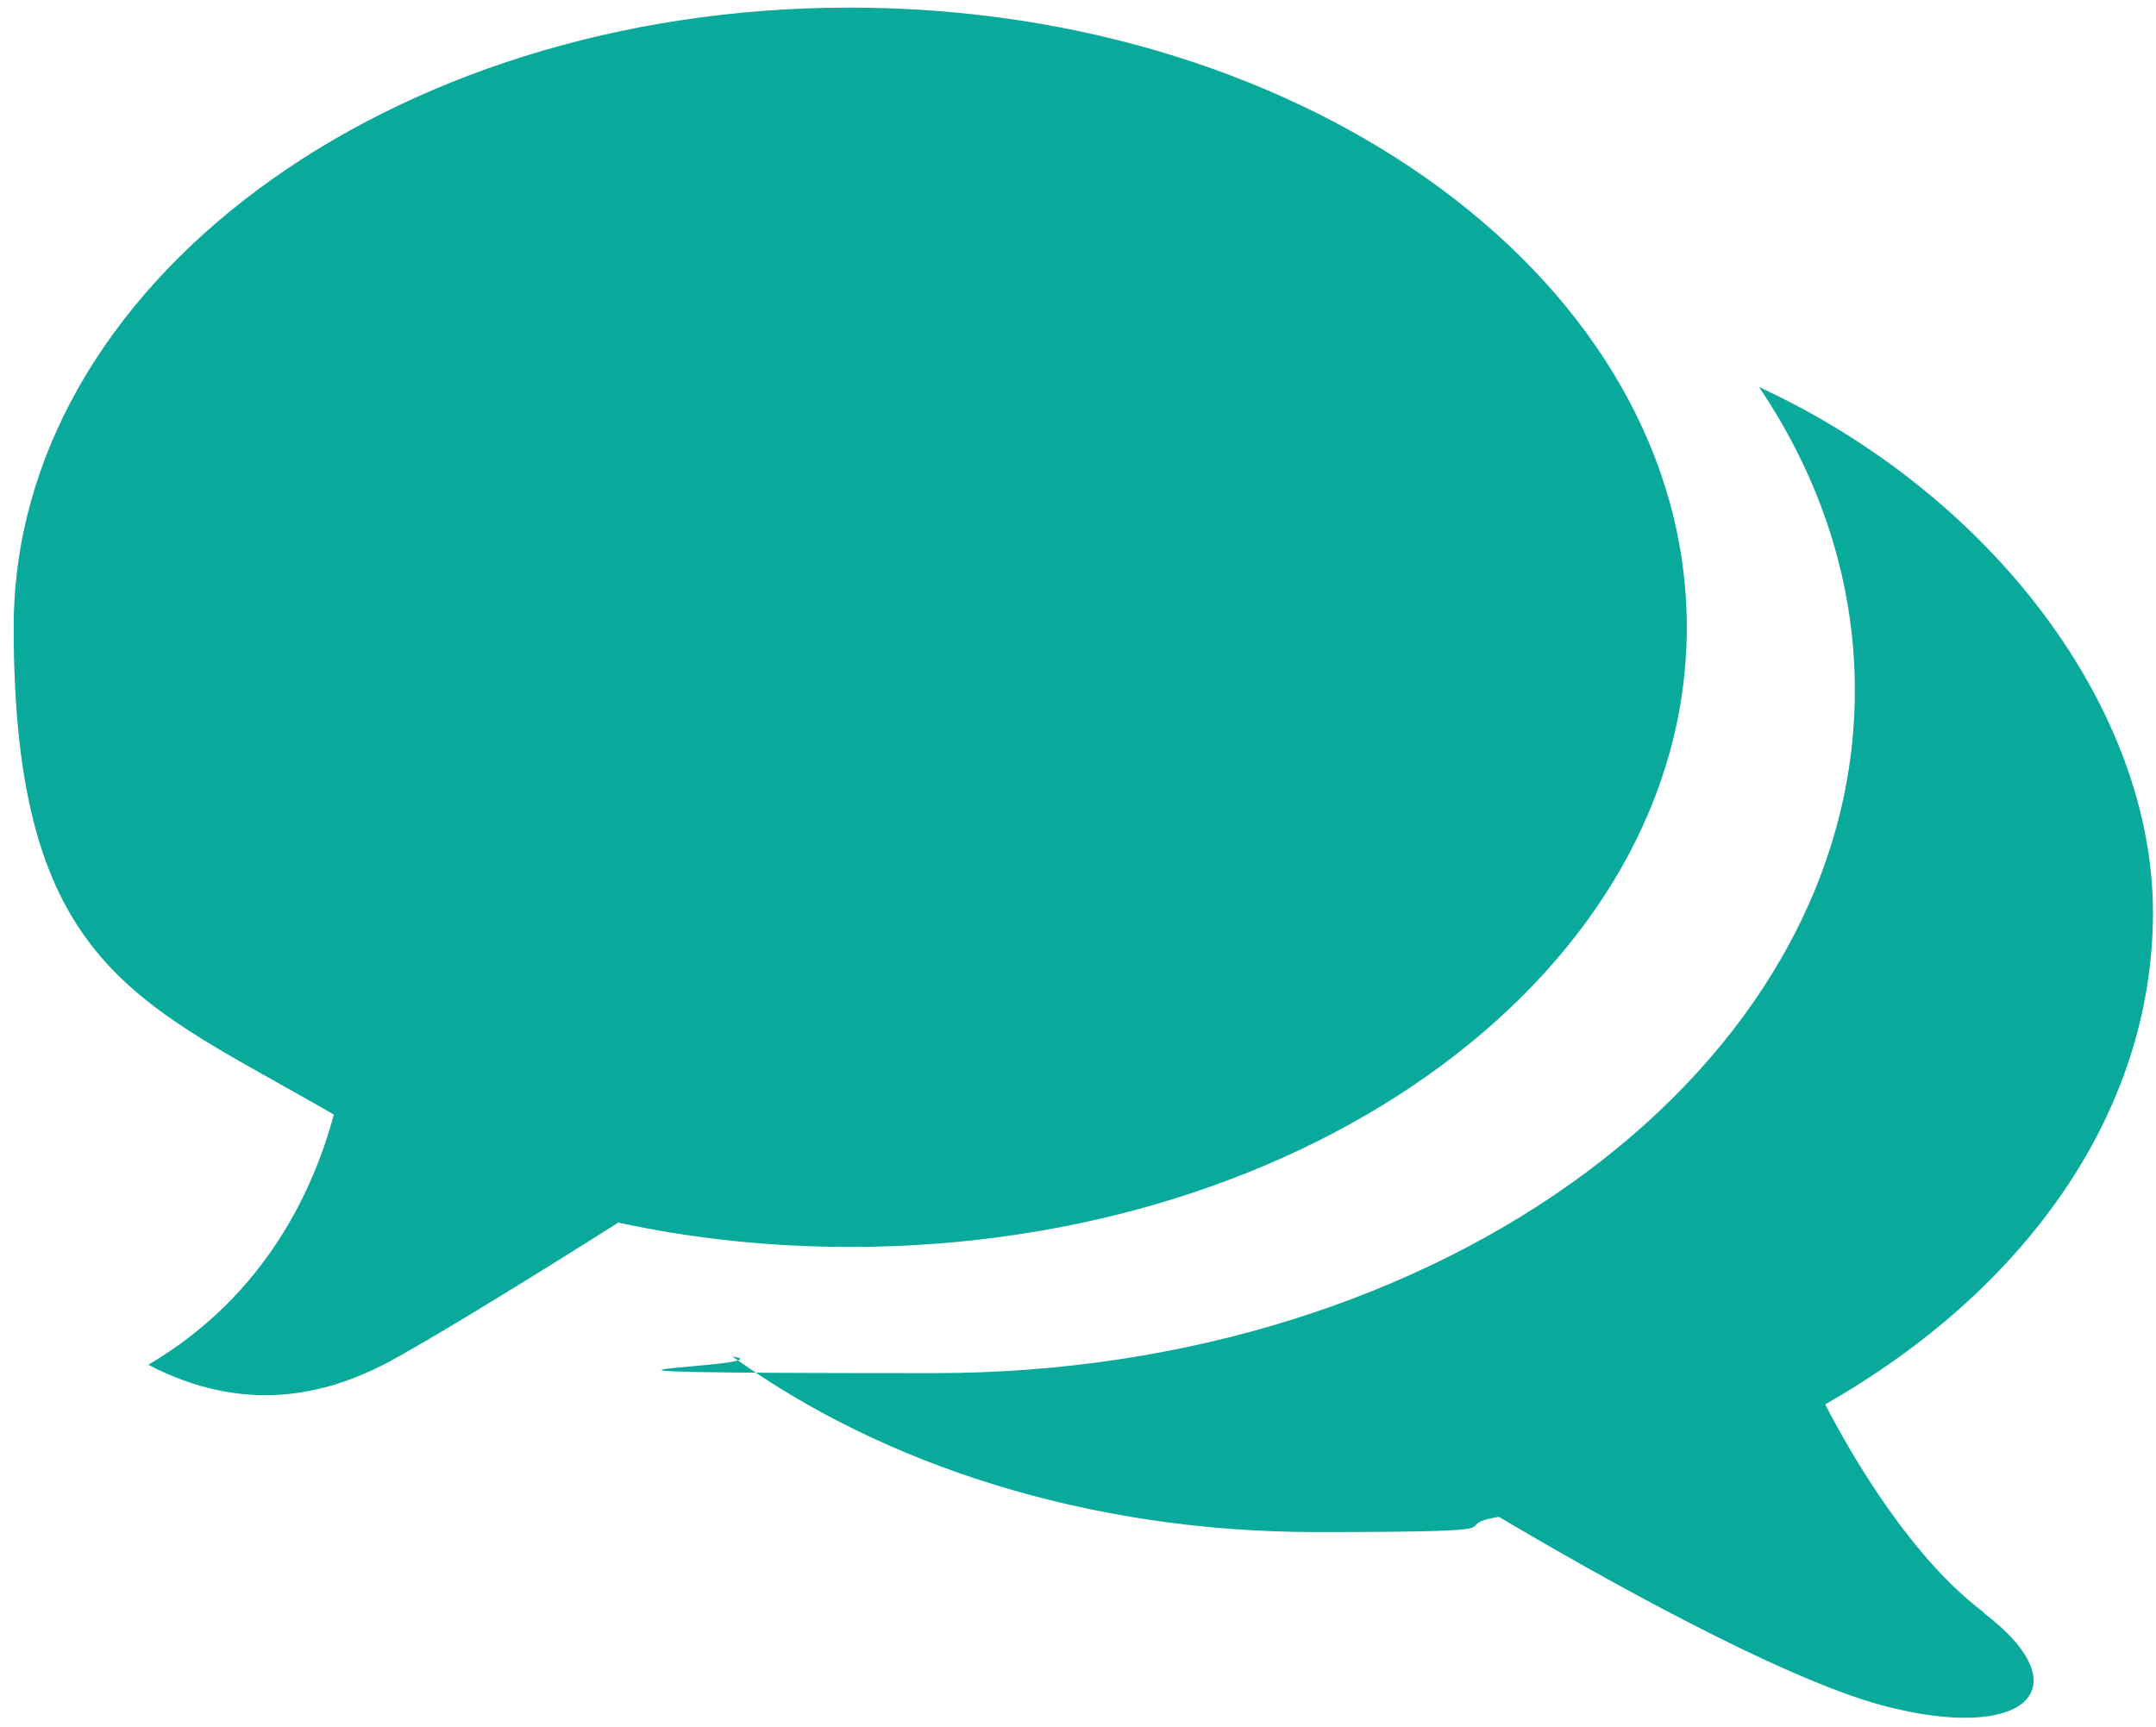
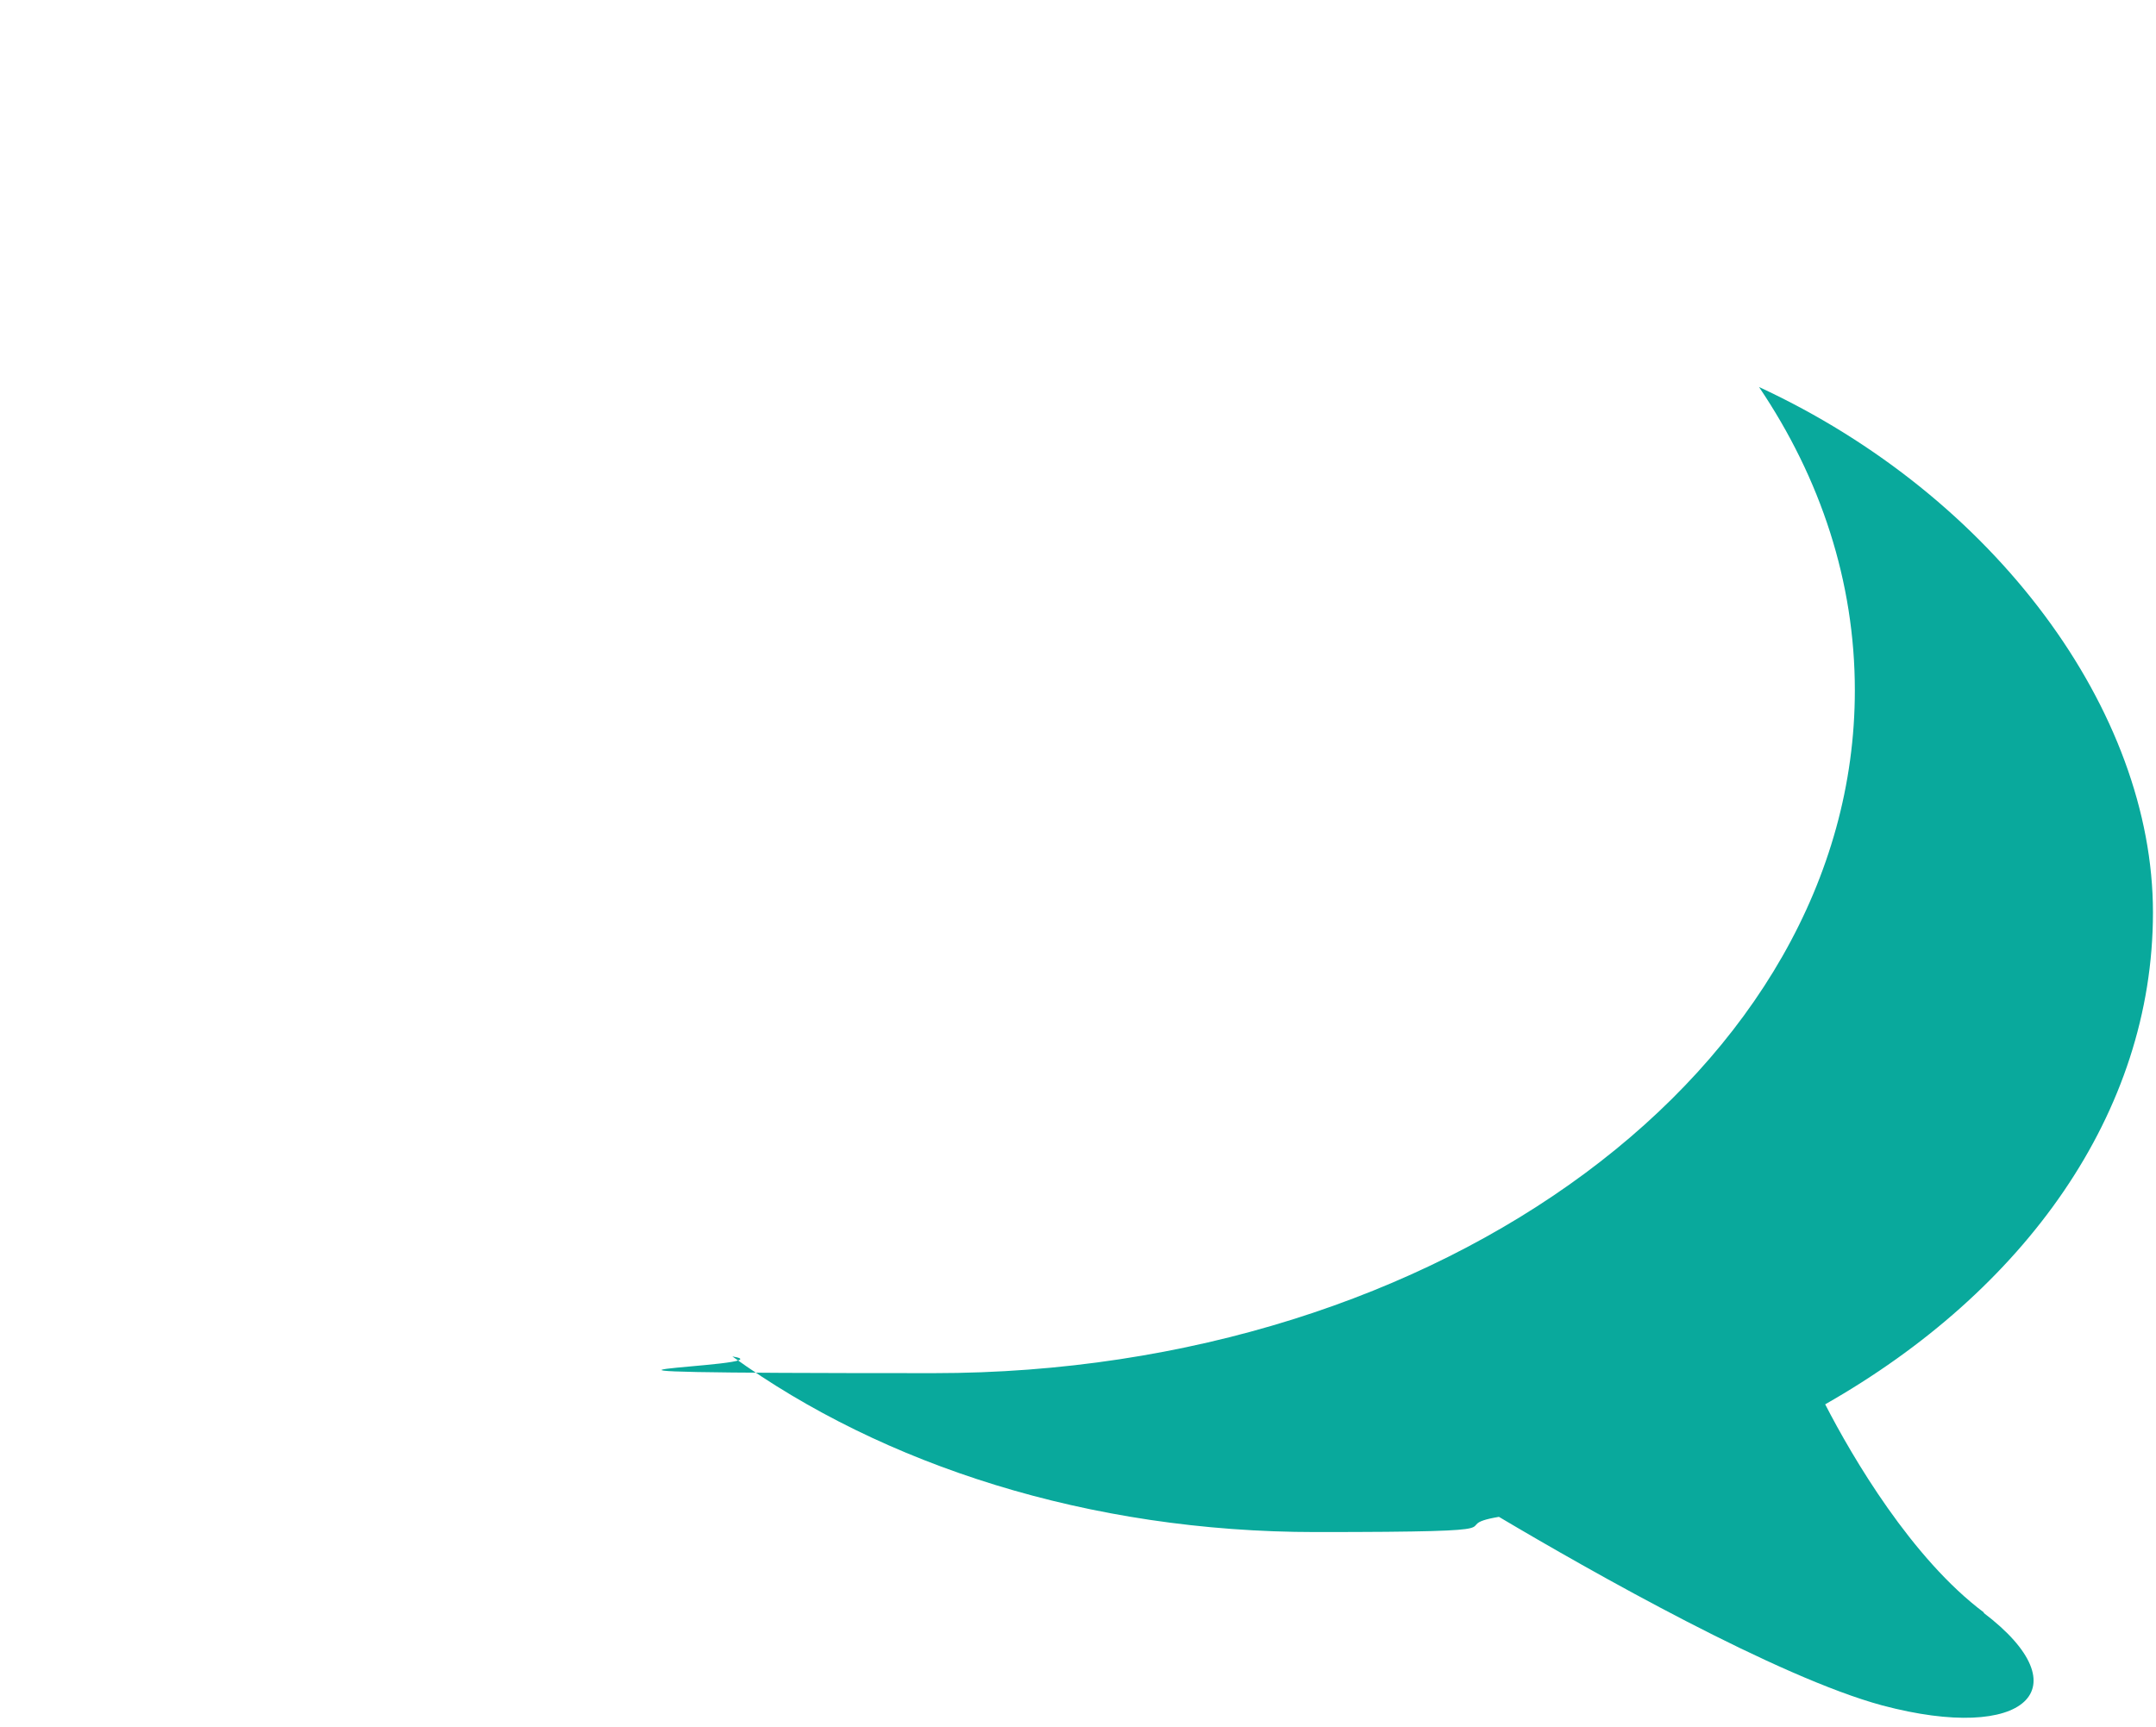
<svg xmlns="http://www.w3.org/2000/svg" version="1.1" viewBox="0 0 283.5 227.1">
  <defs>
    <style>
      .cls-1 {
        fill: #09a99c;
      }
    </style>
  </defs>
  <g>
    <g id="Calque_1">
      <g id="Calque_1-2" data-name="Calque_1">
-         <path class="cls-1" d="M111.7,1C51,1,1.8,37.5,1.8,82.5s16.5,49.2,42.1,64.1c-2.6,9.6-8.8,23.7-24.4,32.9,12.7,6.6,23.2,3.9,30.9,0,5.1-2.6,20.8-12.3,30.9-18.7,9.7,2.1,19.9,3.2,30.5,3.2,60.7,0,110-36.5,110-81.5S172.5,1,111.7,1Z" />
        <path class="cls-1" d="M260.9,212.1c-9.5-7.1-17.3-20.4-20.9-27.4,26.2-14.9,43.1-38.3,43.1-64.7s-20.7-54.7-51.8-69.1c8.1,12,12.6,25.6,12.6,39.9,0,49.6-54.2,89.8-121.1,89.8s-17.9-.8-26.5-2.2c19.8,14.3,46.9,23.1,76.7,23.1s16.4-.7,24.1-2c12.3,7.3,36.7,21.1,50.4,24.8,18.8,5,26.5-2.2,13.3-12.2h.1Z" />
      </g>
    </g>
  </g>
</svg>